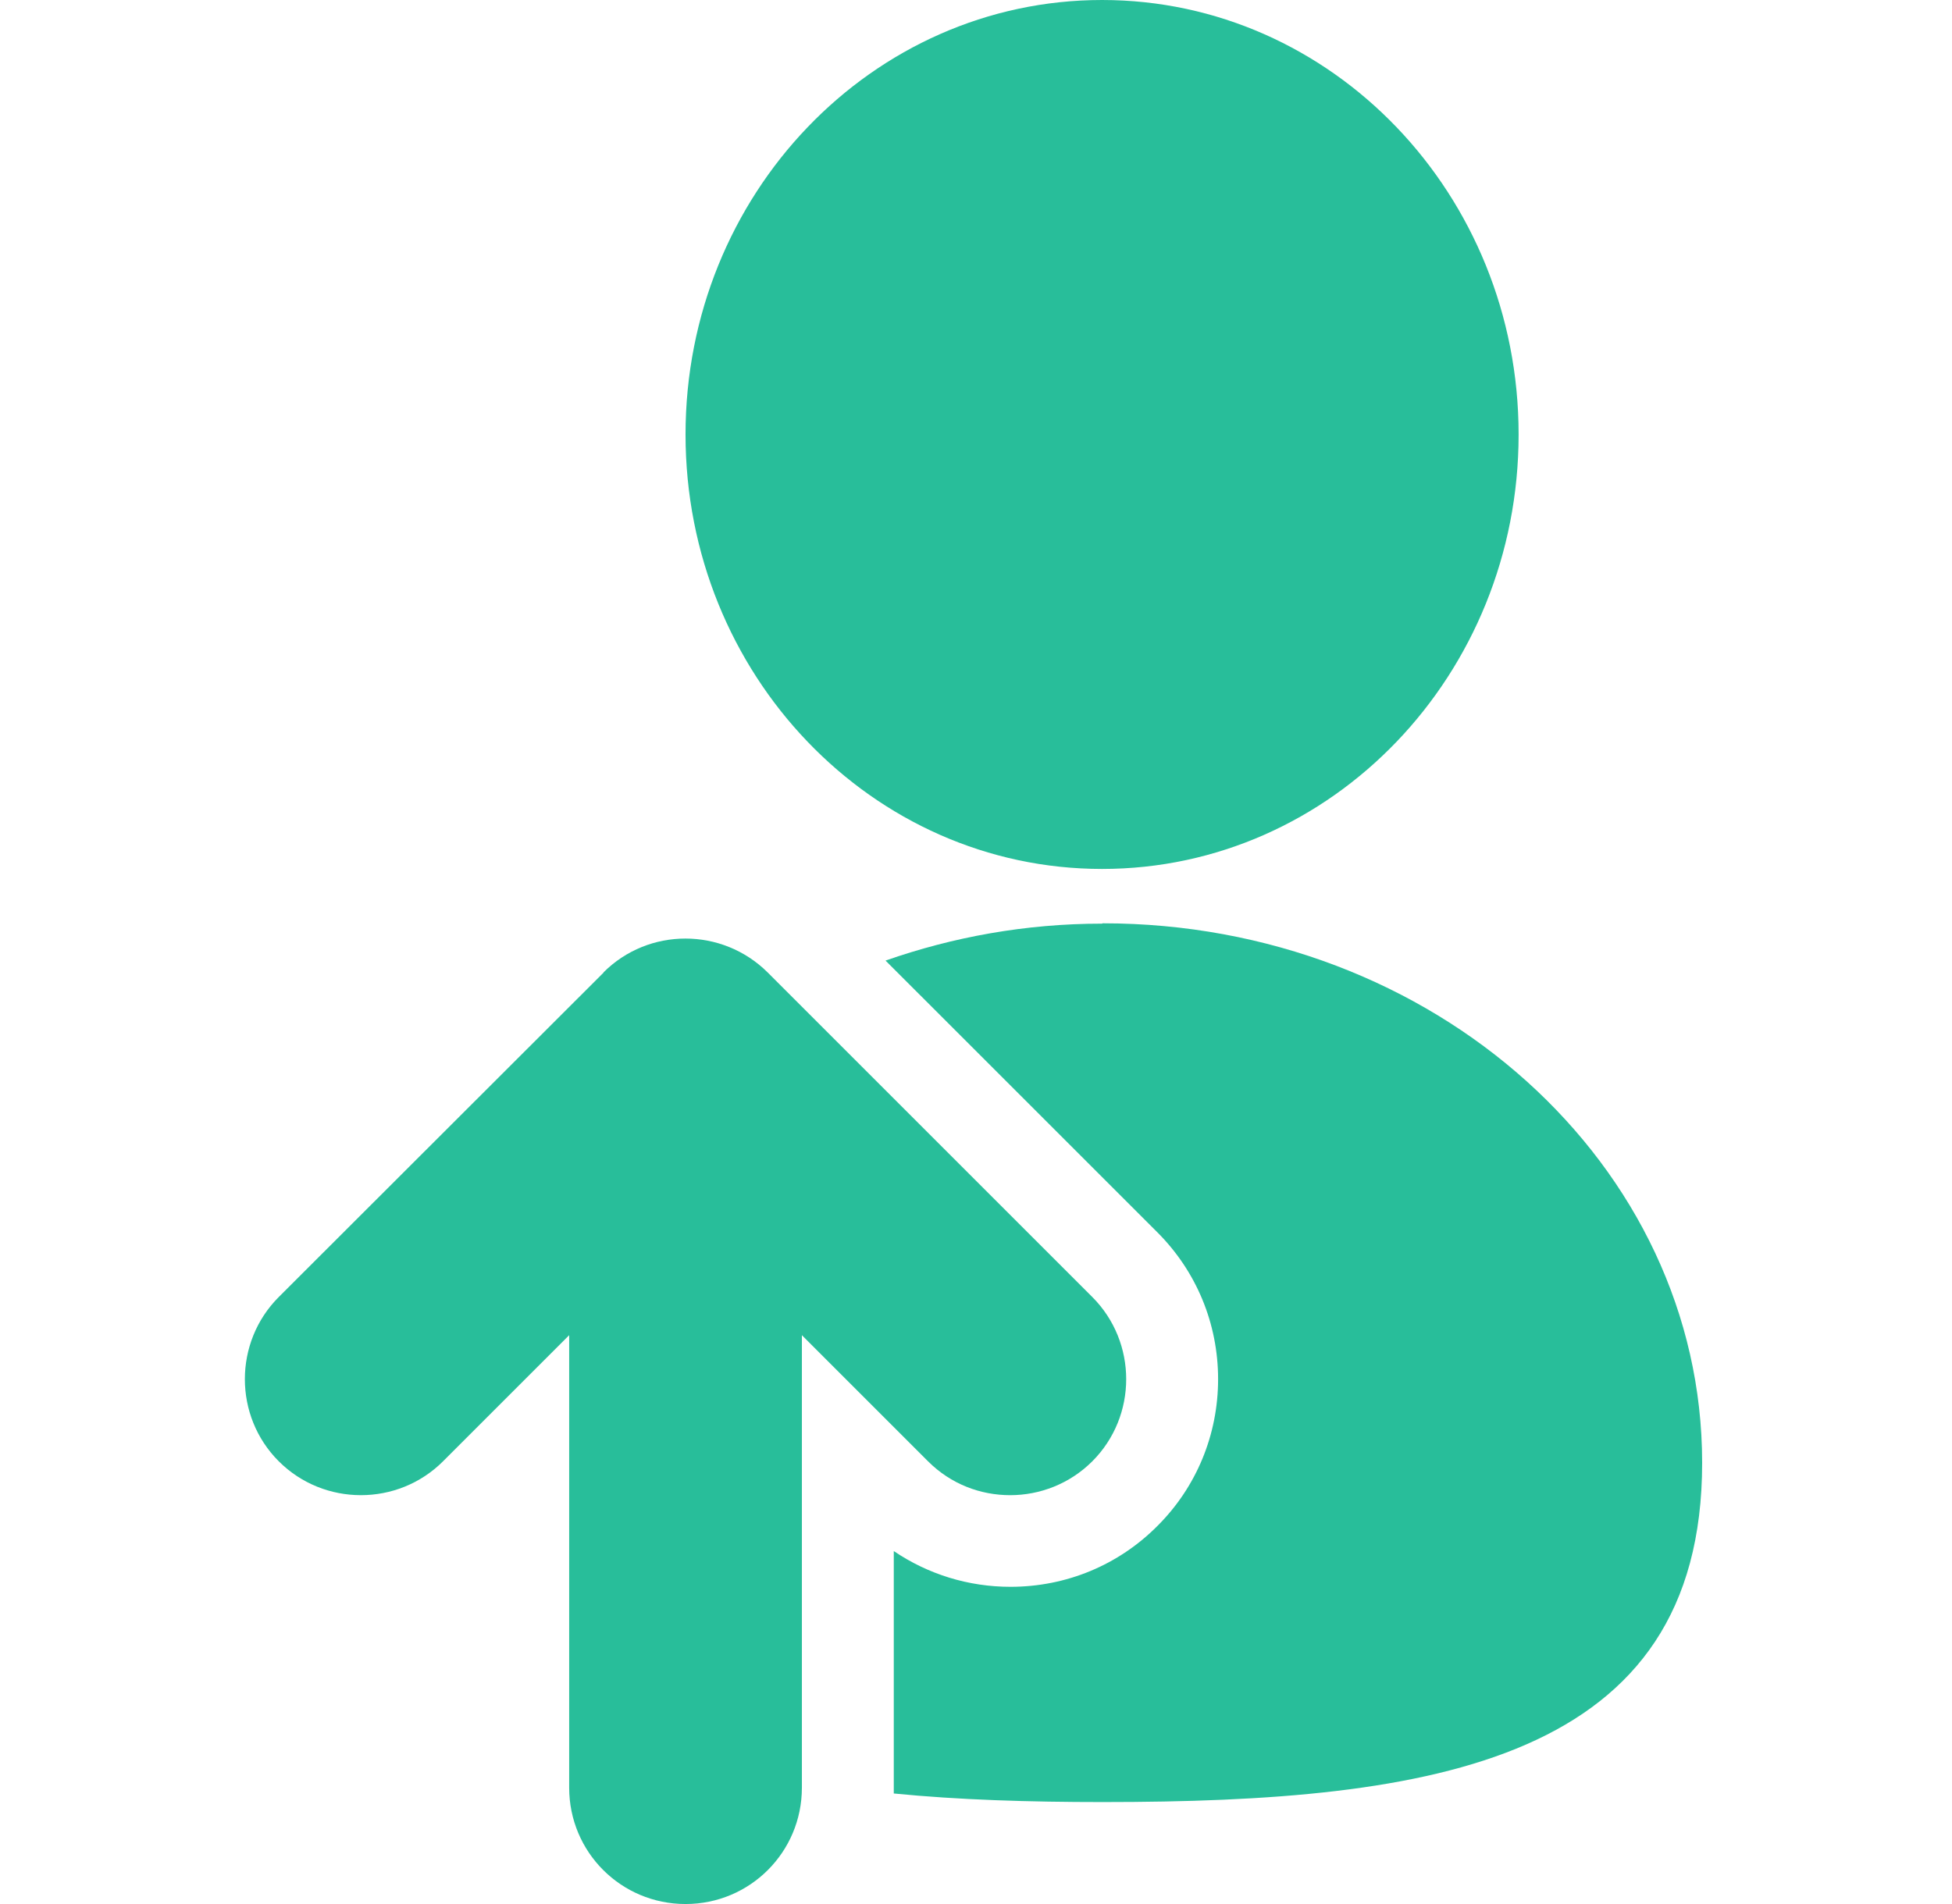
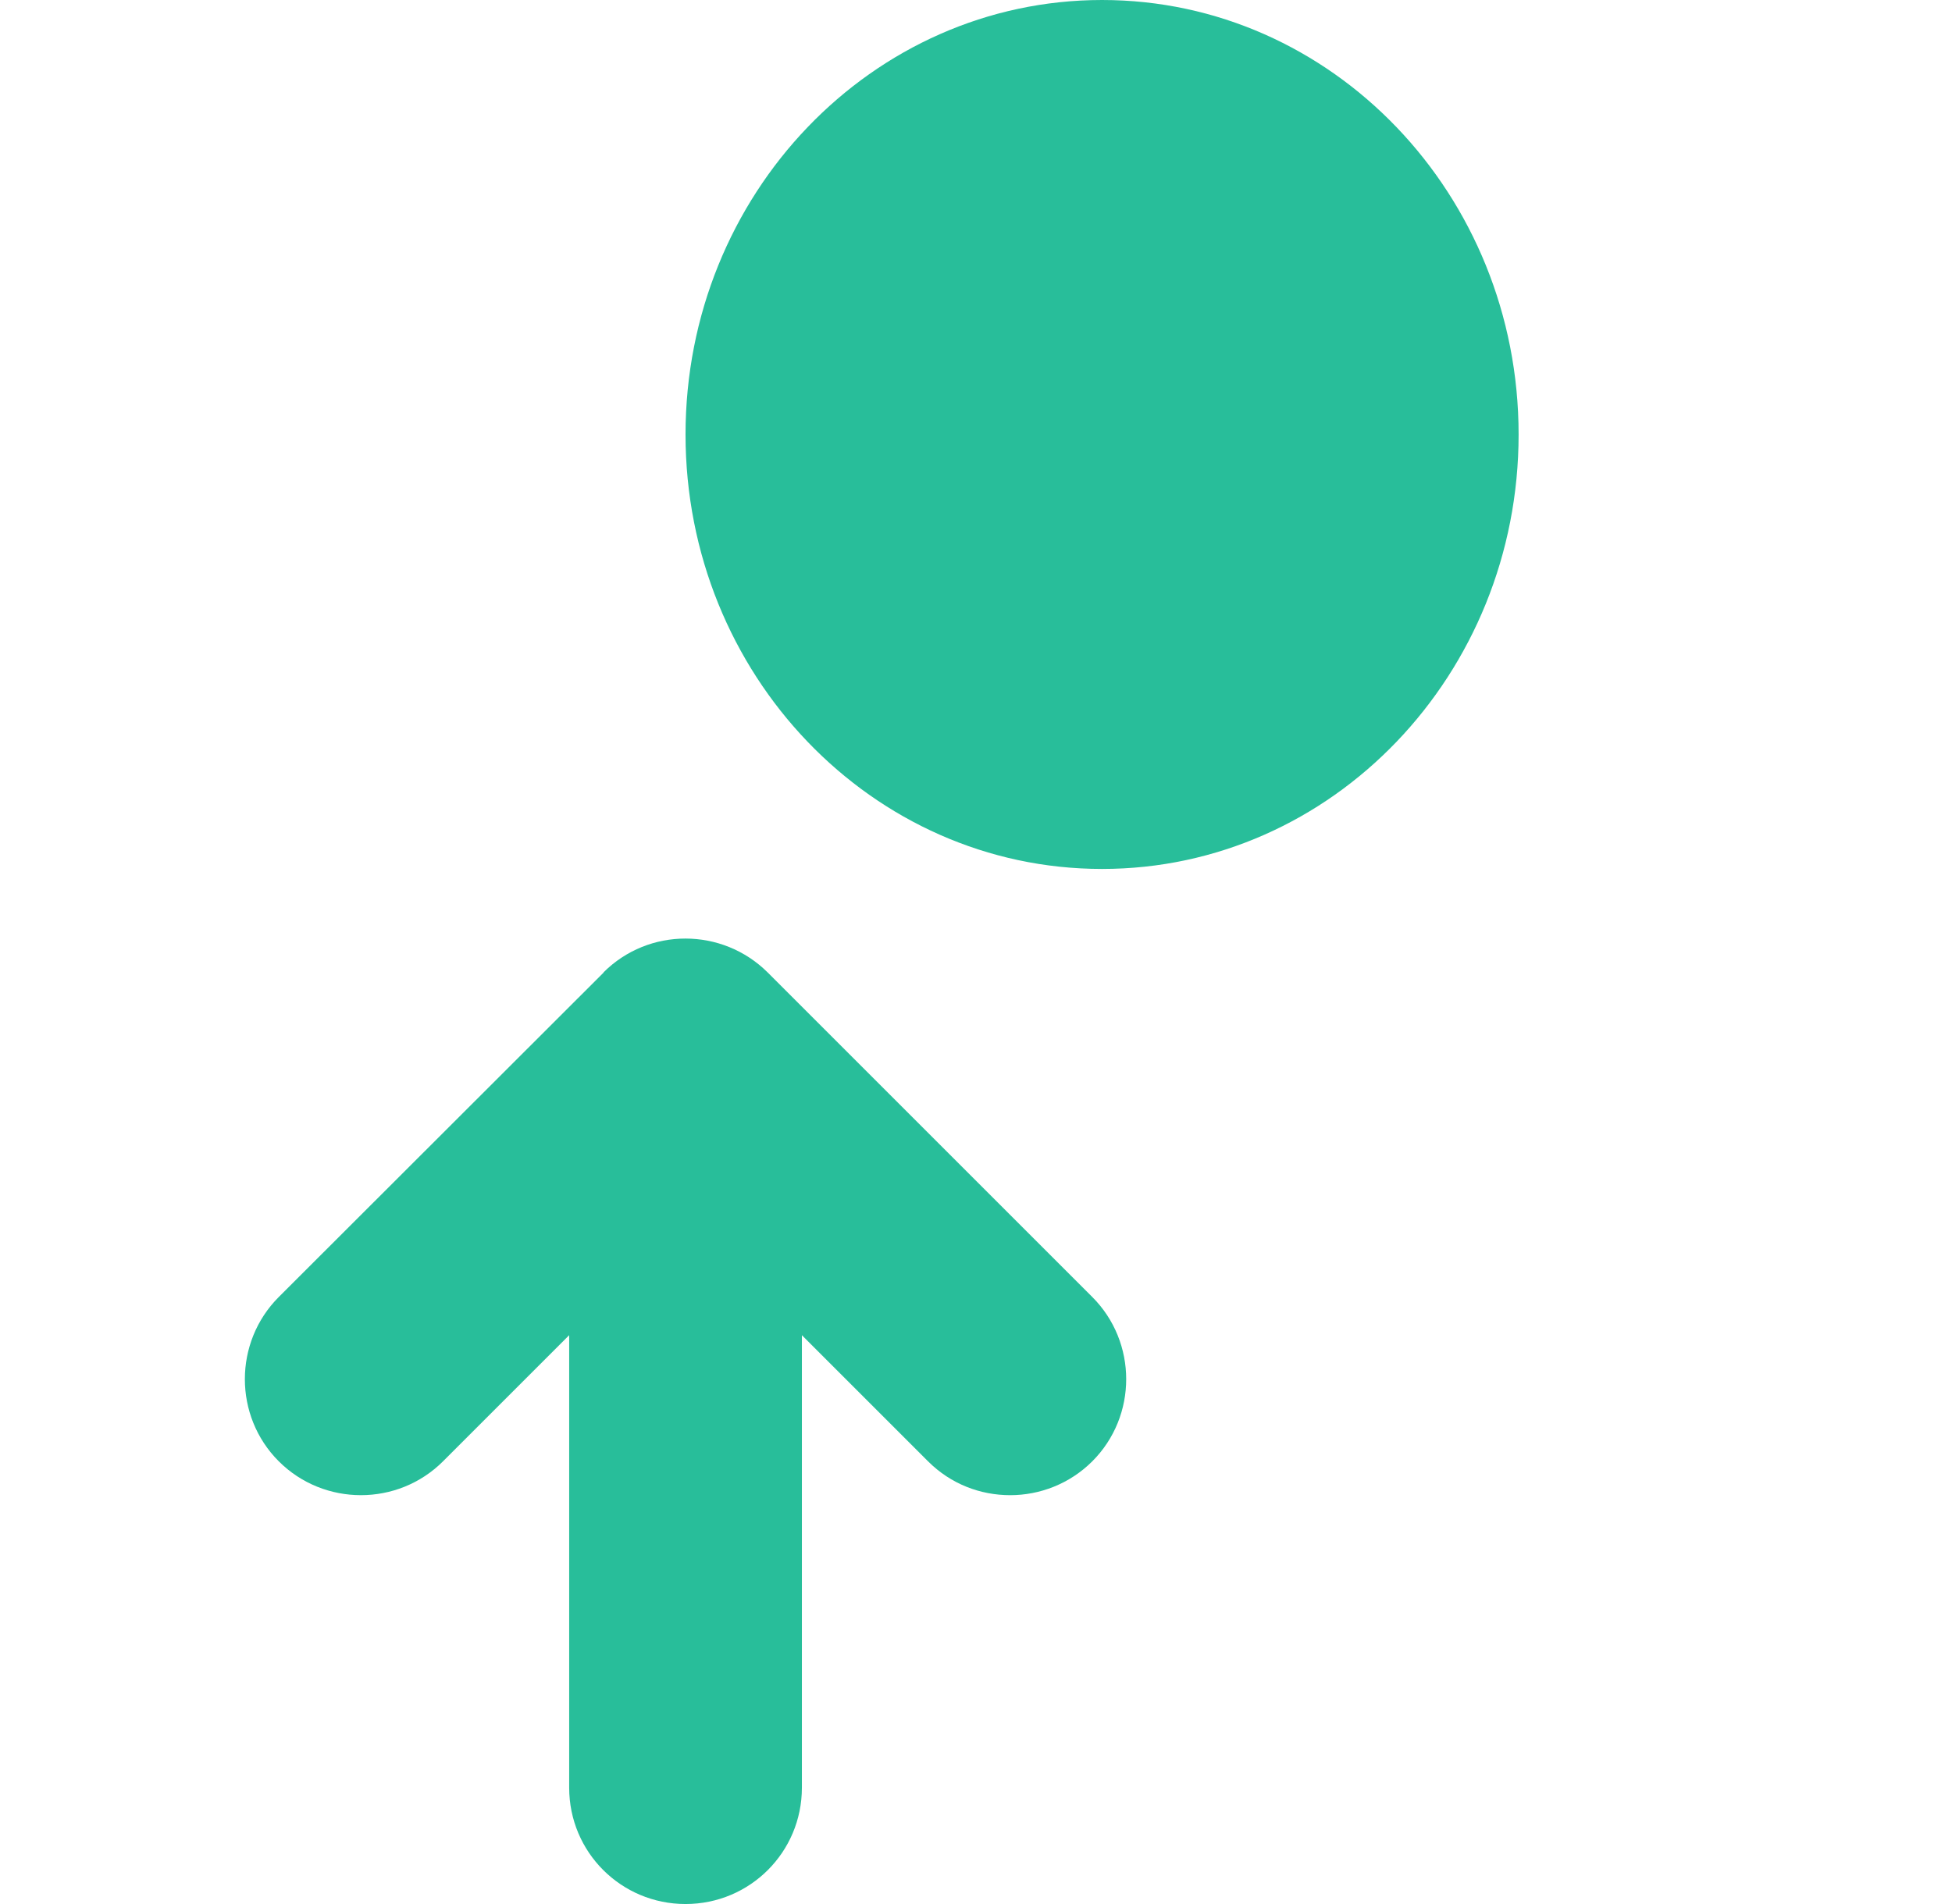
<svg xmlns="http://www.w3.org/2000/svg" width="41" height="40" viewBox="0 0 41 40" fill="none">
  <g clip-path="url(#clip0_8114_13866)">
    <path d="M23.148 18.255C27.98 18.255 31.897 14.169 31.897 9.128C31.897 4.087 27.98 0 23.148 0C18.316 0 14.399 4.087 14.399 9.128C14.399 14.169 18.316 18.255 23.148 18.255Z" fill="#28BE9A" />
    <path d="M12.68 20.43L5.855 27.248C4.906 28.198 4.906 29.75 5.855 30.699C6.804 31.648 8.357 31.648 9.306 30.699L11.955 28.05V37.556C11.955 38.91 13.046 40 14.399 40C15.752 40 16.843 38.91 16.843 37.556V28.05L19.492 30.699C19.973 31.18 20.595 31.411 21.218 31.411C21.84 31.411 22.468 31.174 22.943 30.699C23.892 29.75 23.892 28.198 22.943 27.248L16.125 20.43C15.169 19.48 13.623 19.48 12.674 20.43H12.68Z" fill="#28BE9A" />
-     <path d="M23.148 19.404C21.538 19.404 20.011 19.686 18.6 20.18L24.309 25.888C25.13 26.709 25.585 27.806 25.585 28.974C25.585 30.141 25.13 31.238 24.315 32.053C23.494 32.88 22.397 33.336 21.224 33.336C20.338 33.336 19.492 33.072 18.773 32.585V37.55C18.773 37.595 18.773 37.633 18.773 37.678C20.14 37.813 21.615 37.858 23.161 37.858C30.114 37.858 35.752 36.998 35.752 30.731C35.752 24.464 30.114 19.397 23.161 19.397L23.148 19.404Z" fill="#28BE9A" />
  </g>
  <defs>
    <clipPath id="clip0_8114_13866">
      <rect width="30.596" height="40" fill="white" transform="translate(5.143)" />
    </clipPath>
  </defs>
</svg>